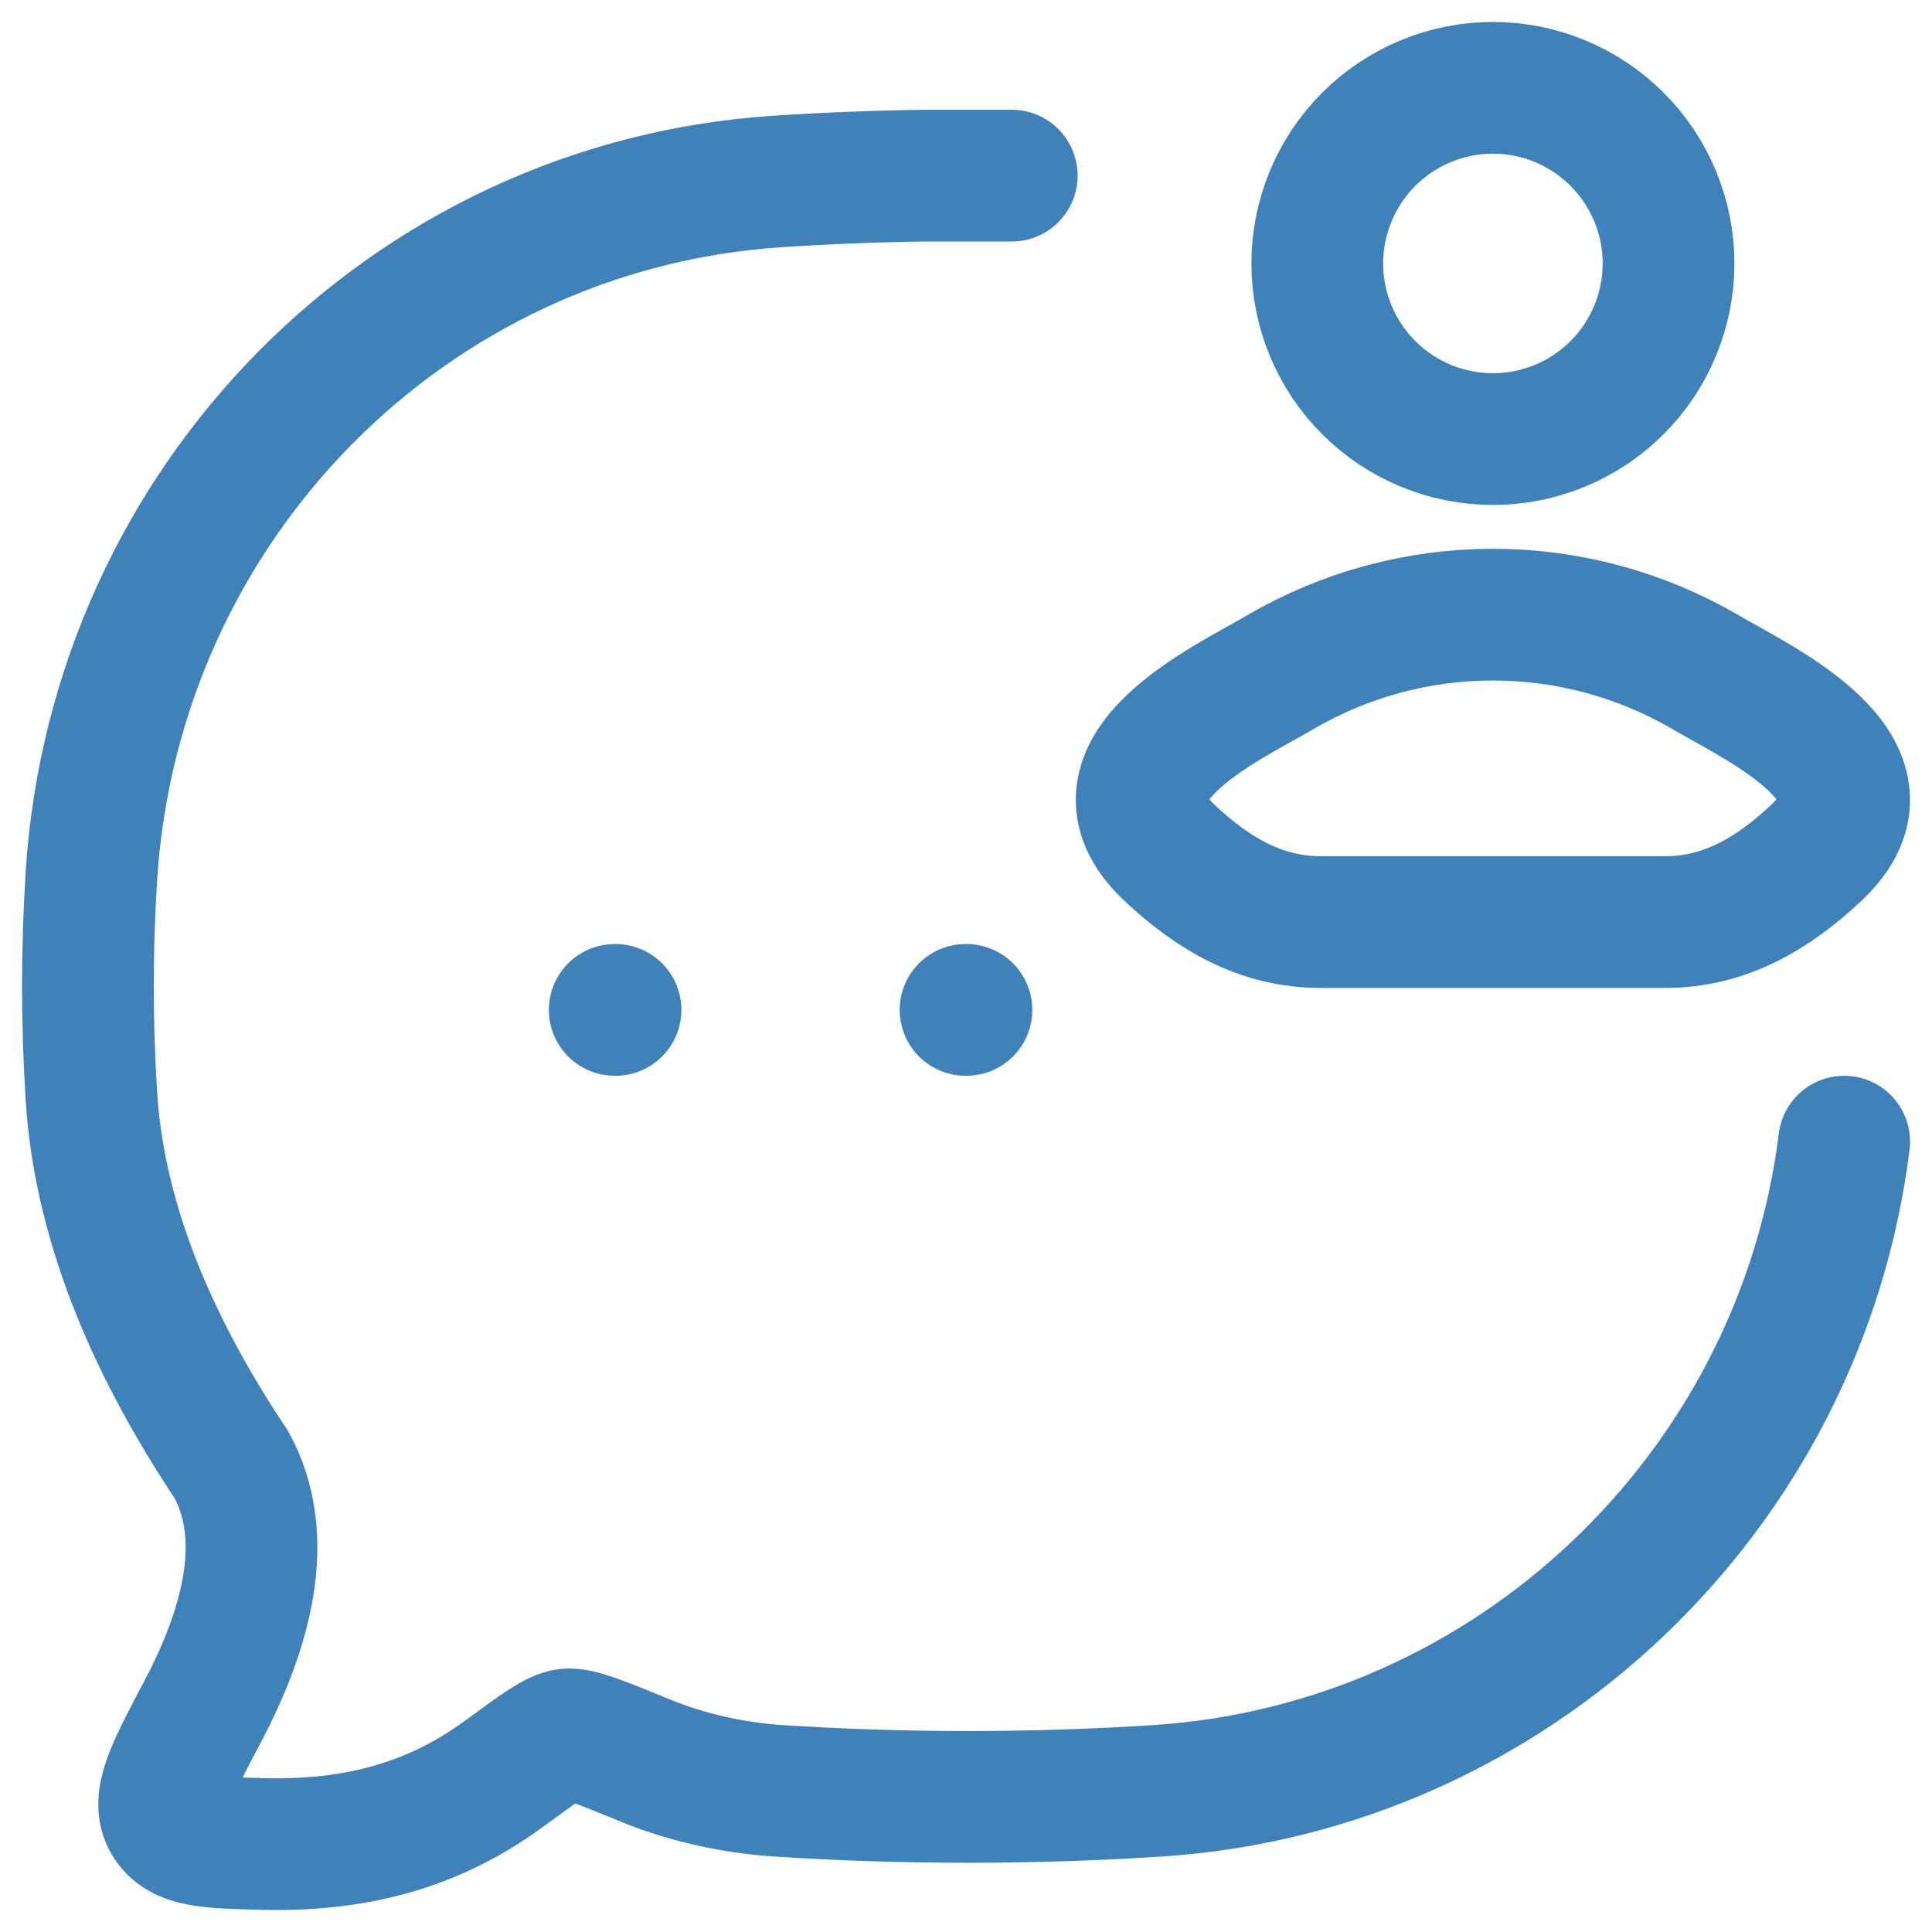
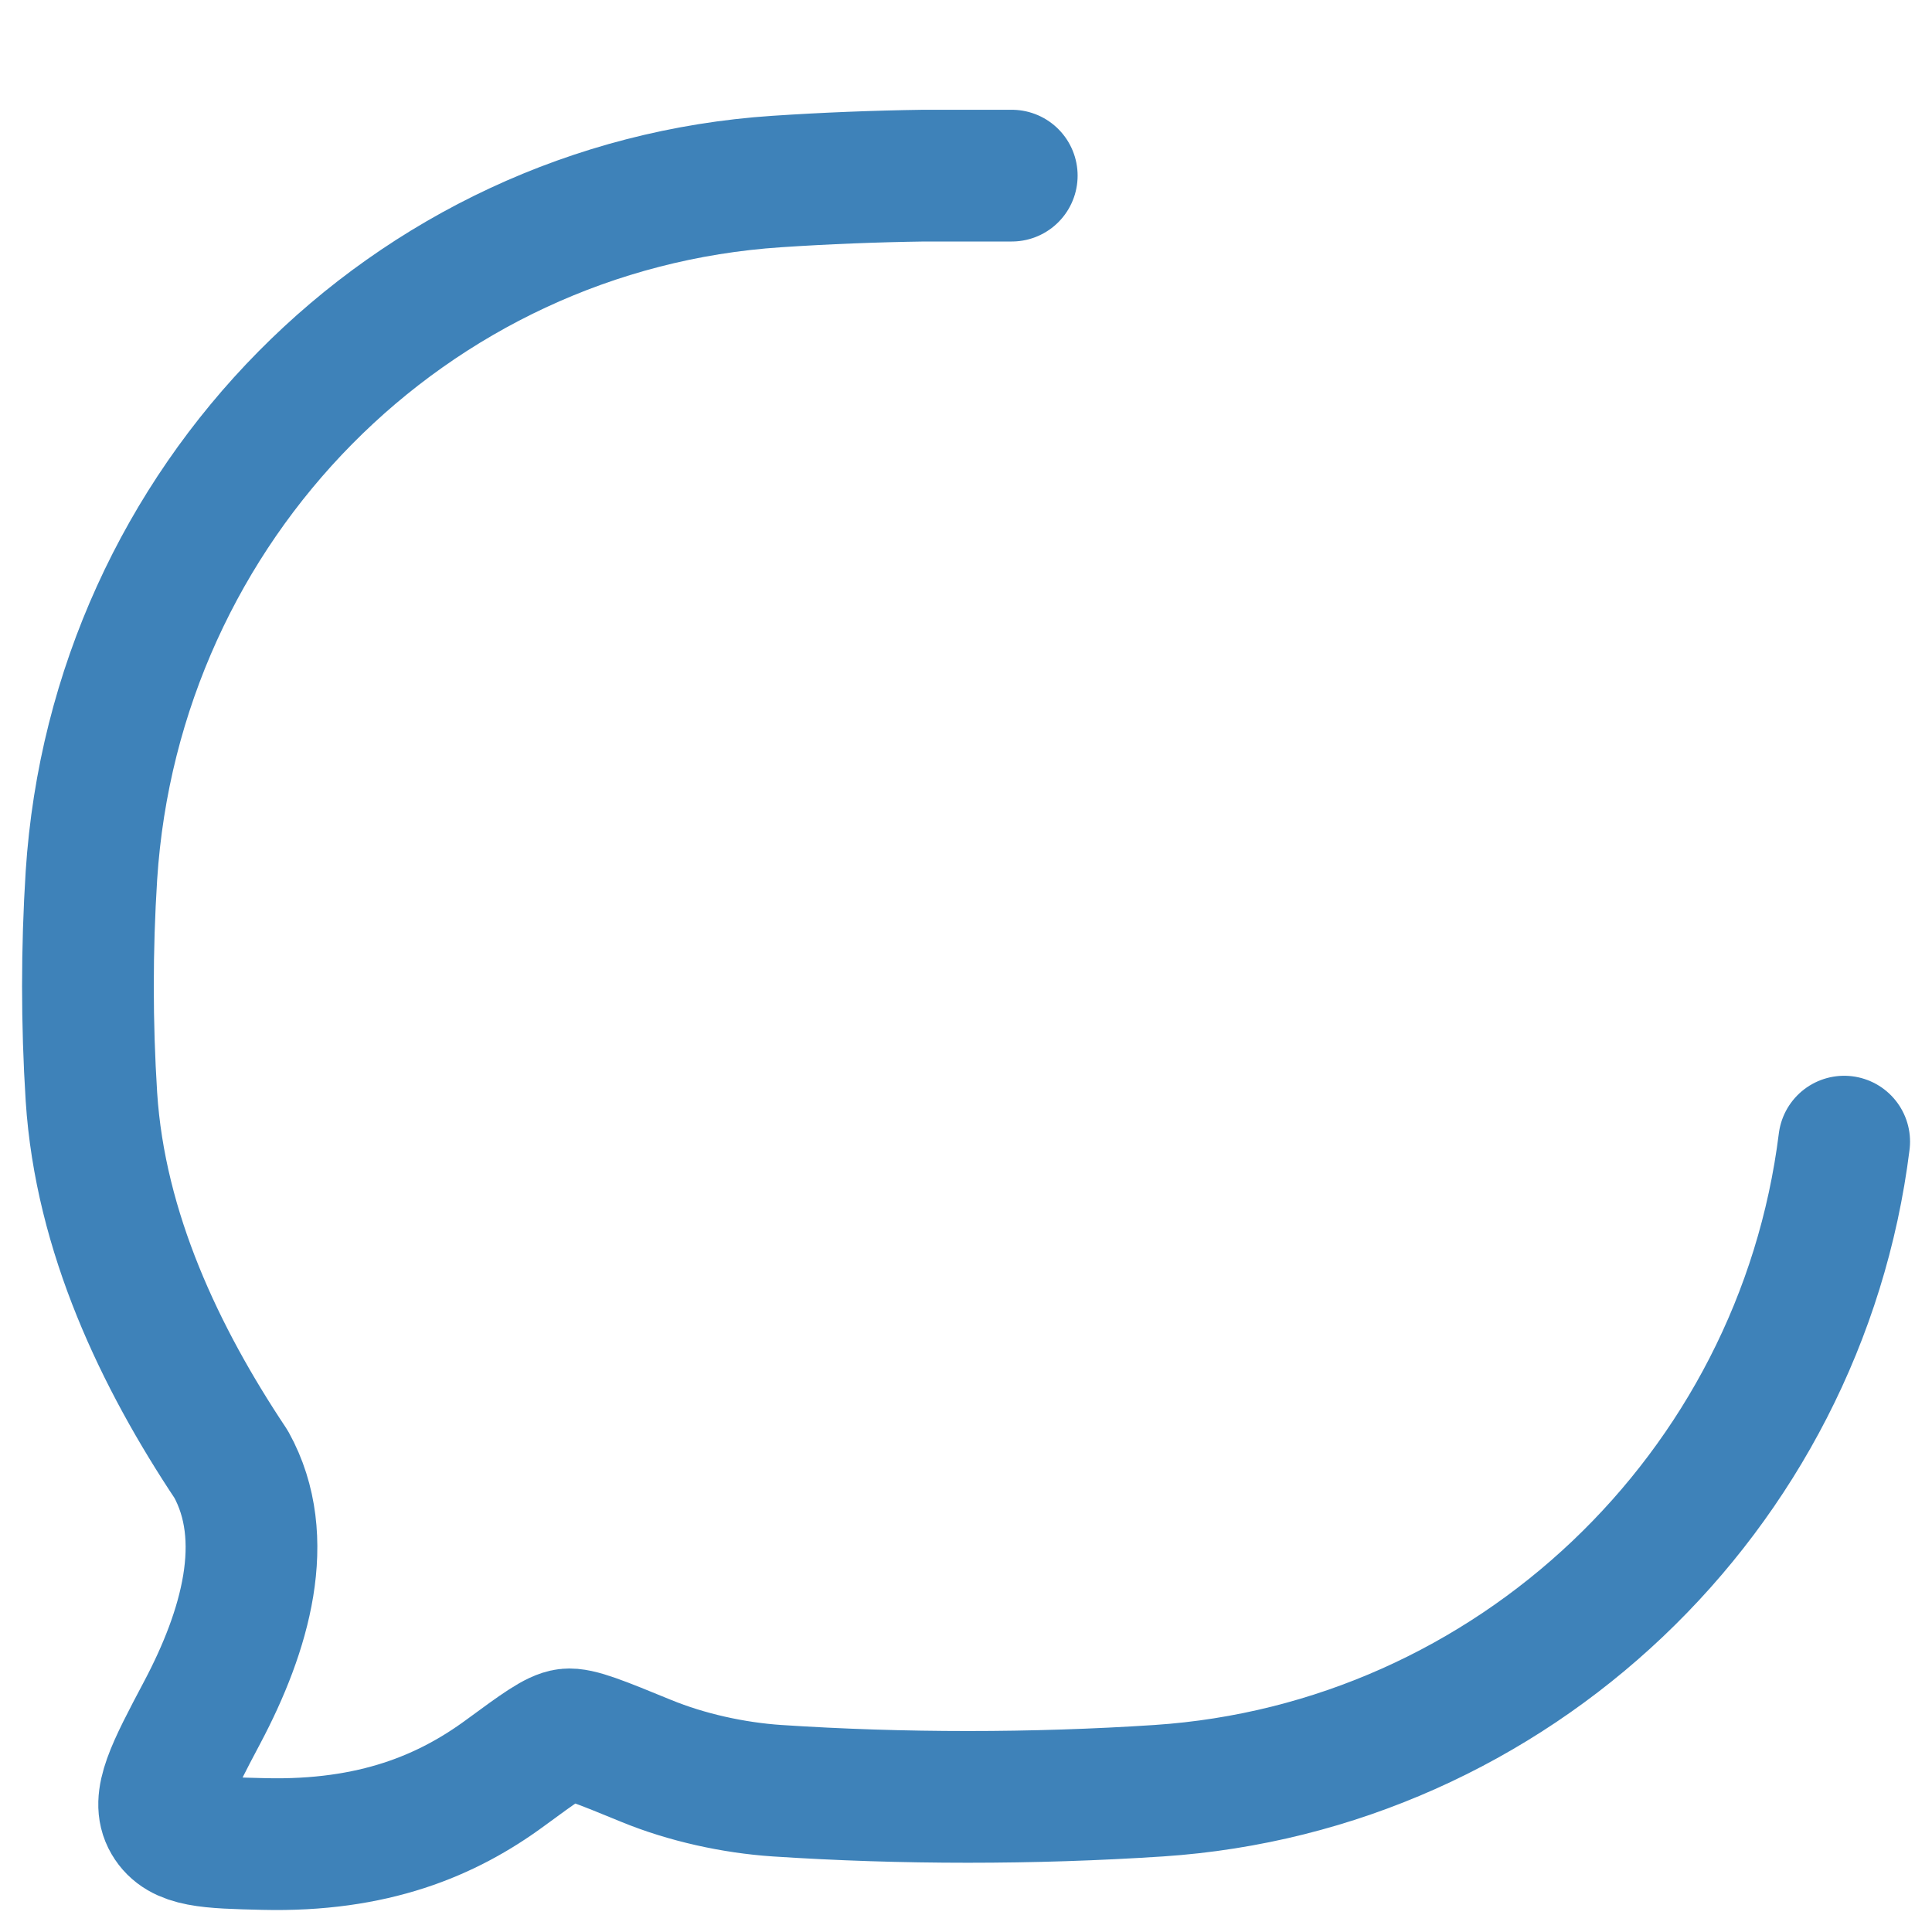
<svg xmlns="http://www.w3.org/2000/svg" width="22" height="22" viewBox="0 0 22 22" fill="none">
  <path d="M11.521 2H10.52C9.961 2.008 9.403 2.03 8.846 2.067C4.655 2.345 1.316 5.725 1.041 9.969C0.988 10.808 0.988 11.65 1.041 12.489C1.141 14.035 1.826 15.465 2.632 16.674C3.1 17.52 2.792 18.575 2.304 19.497C1.952 20.162 1.777 20.495 1.918 20.735C2.058 20.975 2.374 20.983 3.004 20.998C4.251 21.028 5.092 20.676 5.759 20.184C6.138 19.906 6.327 19.767 6.457 19.751C6.587 19.735 6.845 19.841 7.357 20.051C7.819 20.241 8.355 20.358 8.847 20.391C10.273 20.485 11.767 20.485 13.197 20.391C17.215 20.123 20.501 17 21 13" stroke="#3E82B9" stroke-width="1.5" stroke-linecap="round" stroke-linejoin="round" />
-   <path d="M10.995 11.5H11.005M7 11.5H7.009M14.59 7.648C13.961 8.017 12.313 8.769 13.317 9.711C13.807 10.171 14.354 10.5 15.04 10.5H18.96C19.646 10.5 20.193 10.171 20.683 9.711C21.687 8.769 20.039 8.017 19.41 7.648C18.678 7.223 17.846 6.999 17 6.999C16.154 6.999 15.322 7.223 14.59 7.648ZM19 3C19 3.53 18.789 4.039 18.414 4.414C18.039 4.789 17.53 5 17 5C16.47 5 15.961 4.789 15.586 4.414C15.211 4.039 15 3.53 15 3C15 2.47 15.211 1.961 15.586 1.586C15.961 1.211 16.47 1 17 1C17.53 1 18.039 1.211 18.414 1.586C18.789 1.961 19 2.47 19 3Z" stroke="#3E82B9" stroke-width="1.5" stroke-linecap="round" stroke-linejoin="round" />
</svg>